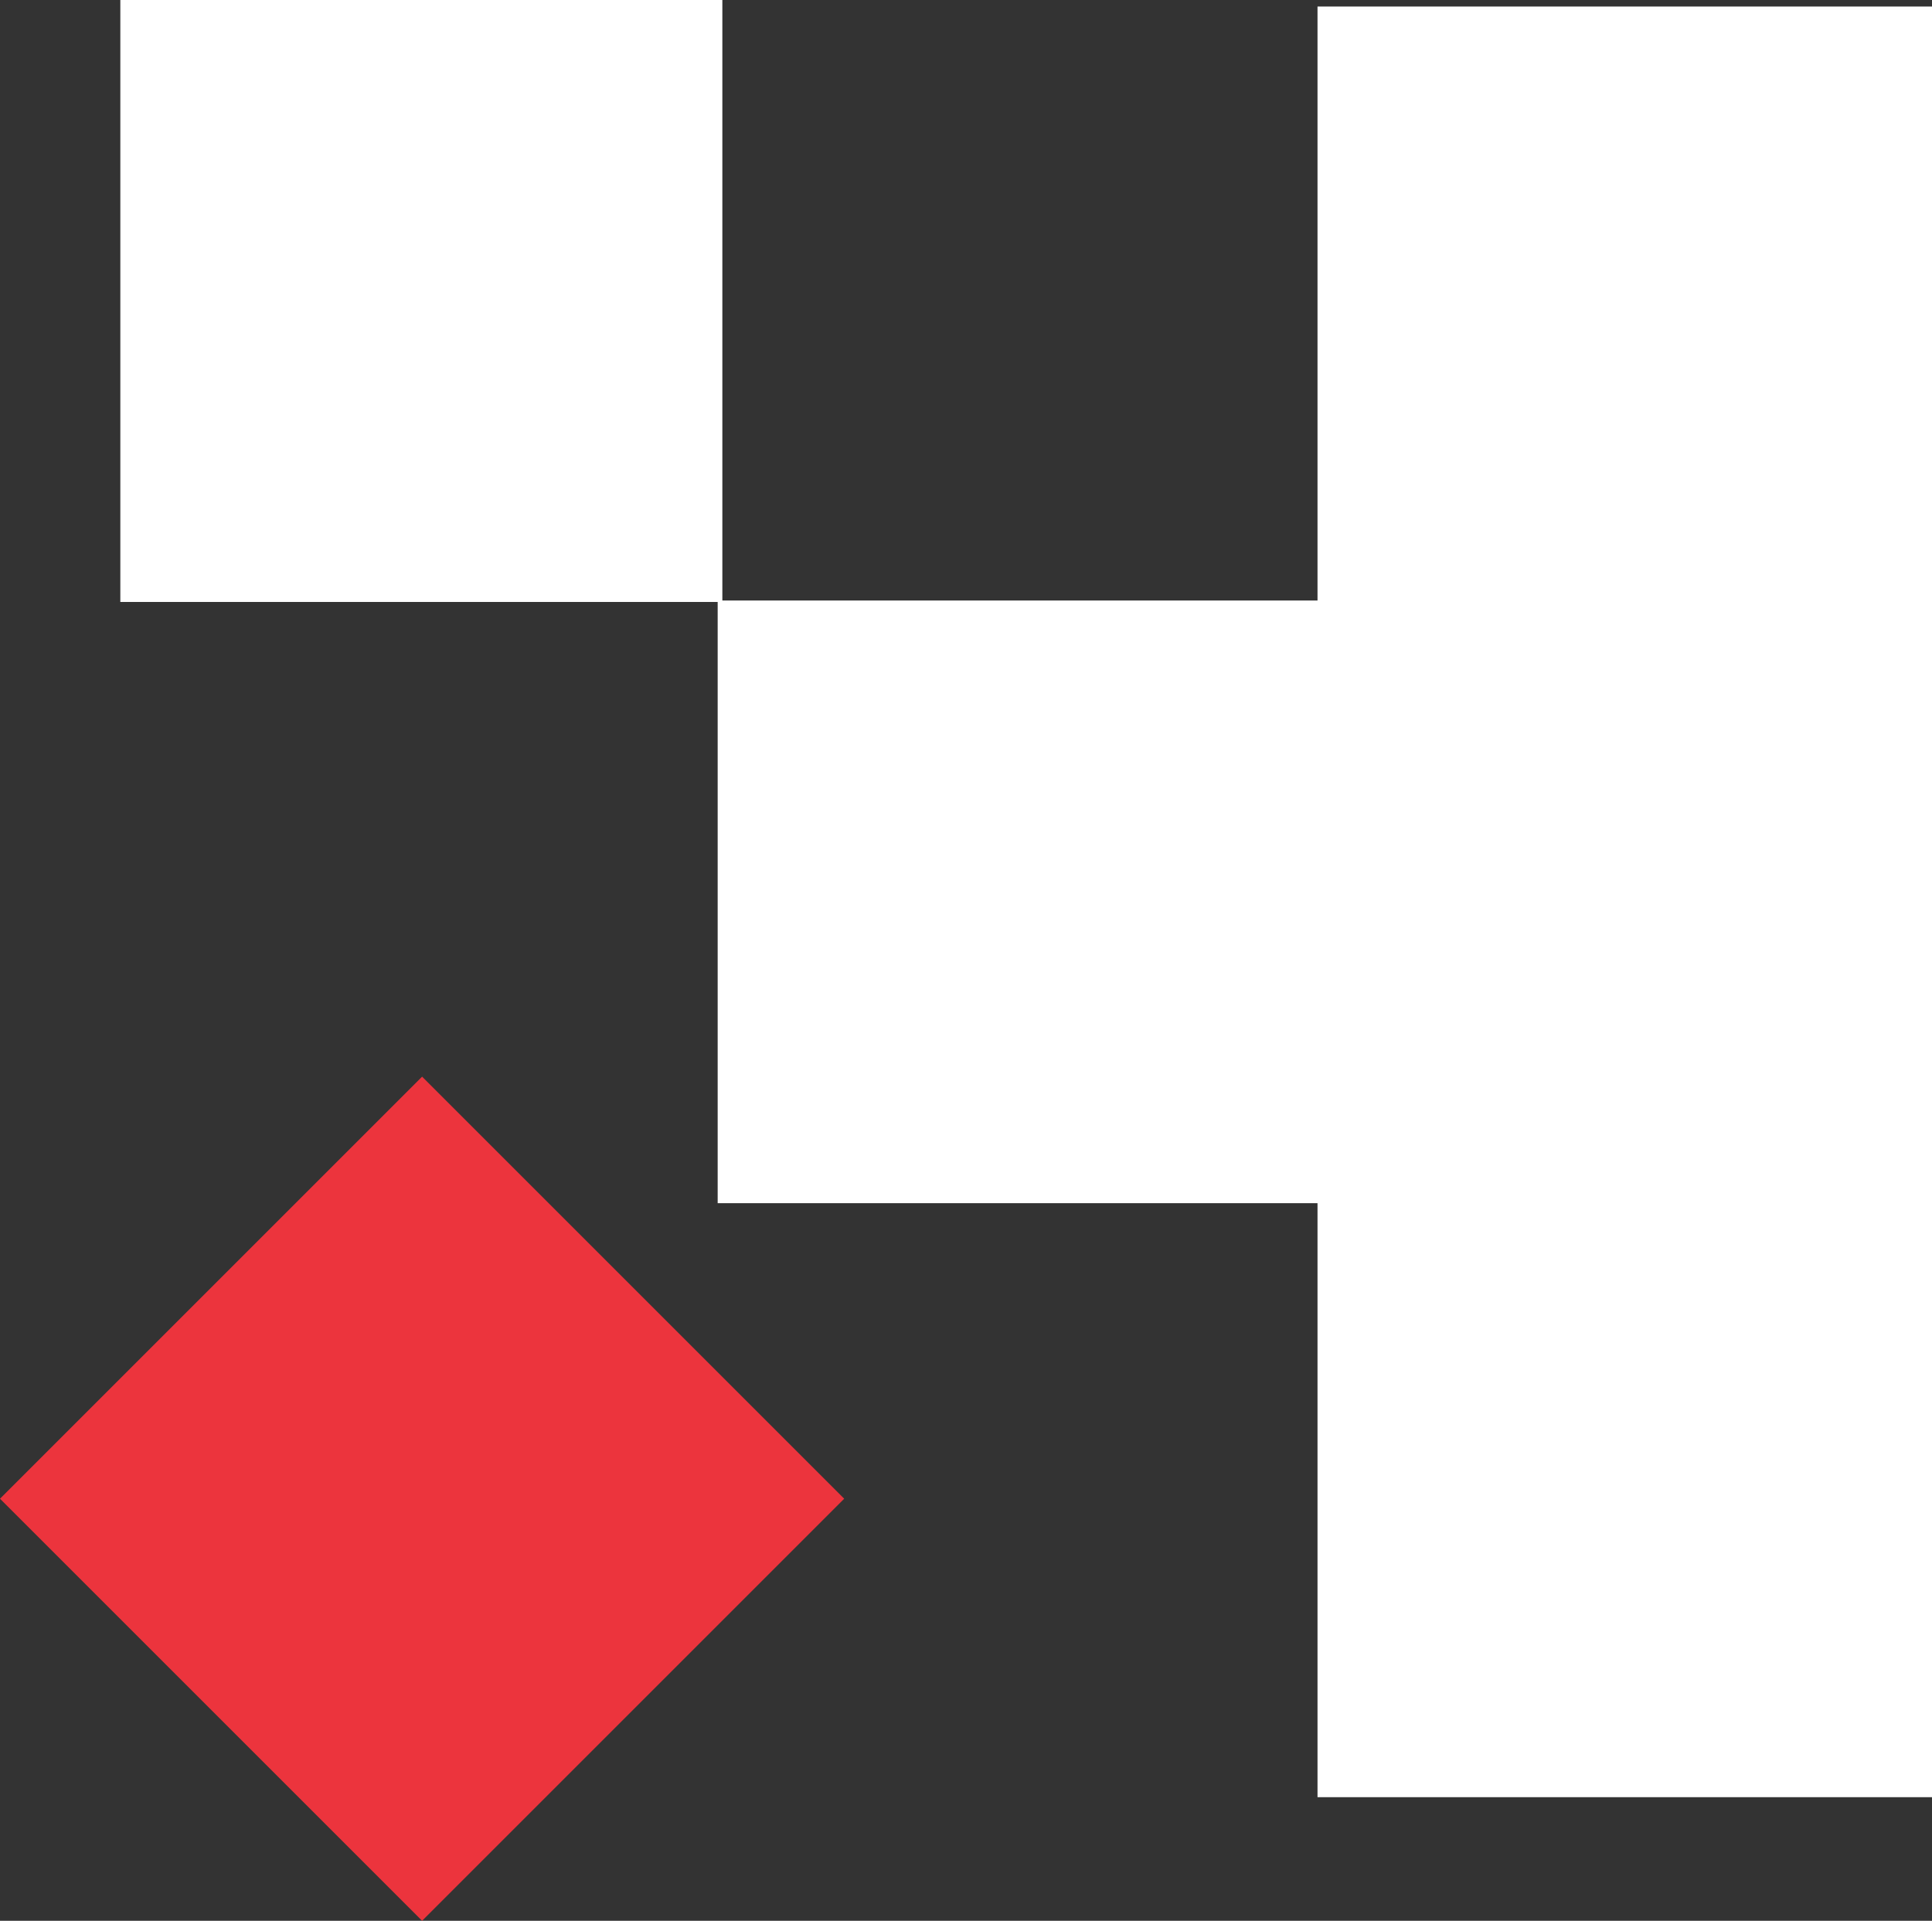
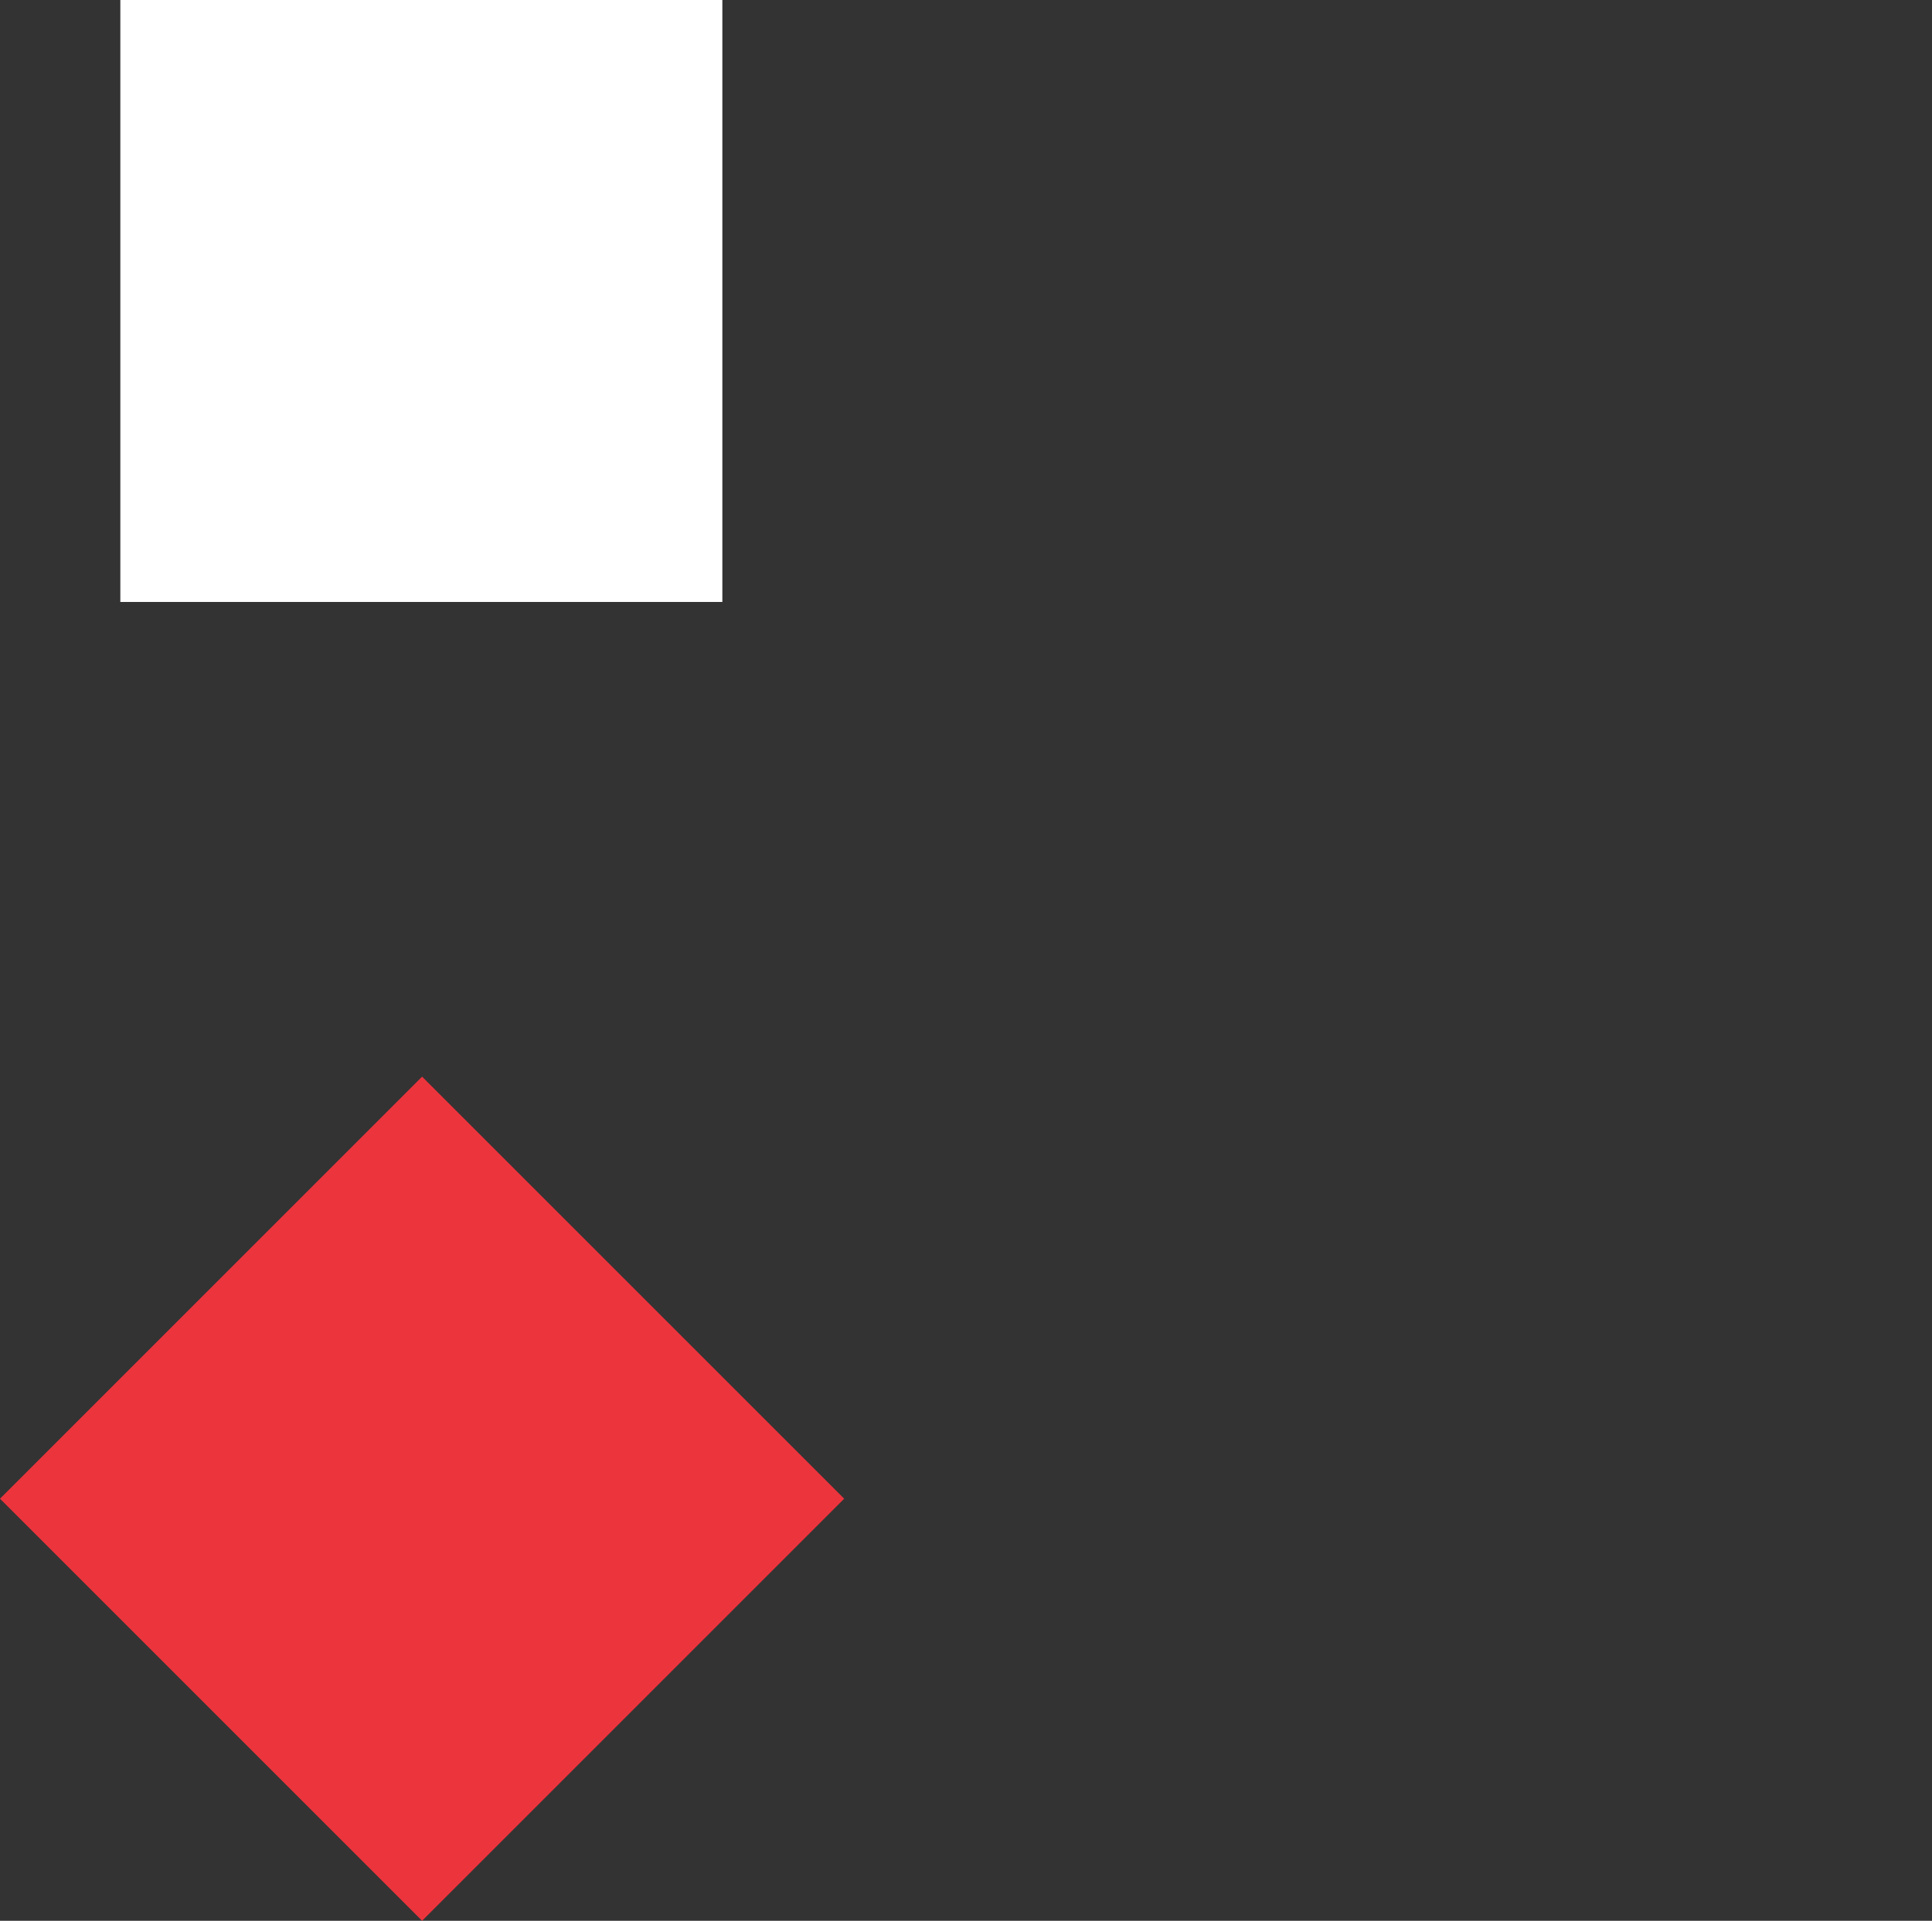
<svg xmlns="http://www.w3.org/2000/svg" id="_Слой_2" data-name="Слой 2" viewBox="0 0 1160.16 1153.53">
  <rect x="0" y="0" width="1160.16" height="1153.53" fill="#333333" stroke="none" />
  <defs>
    <style> .cls-1 { stroke: #fff; stroke-miterlimit: 10; stroke-width: 3.48px; } .cls-1, .cls-2 { fill: #fff; } .cls-3 { fill: #ec343d; } .cls-3, .cls-2 { stroke-width: 0px; } </style>
  </defs>
  <g id="_Слой_1-2" data-name="Слой 1">
    <g>
      <rect class="cls-3" x="74.24" y="720.83" width="358.46" height="358.46" transform="translate(1069.14 1357.27) rotate(135)" />
-       <rect class="cls-1" x="432.7" y="362.37" width="358.46" height="358.46" transform="translate(1223.86 1083.21) rotate(180)" />
-       <rect class="cls-2" x="791.16" y="3.91" width="369" height="1075.38" transform="translate(1951.32 1083.21) rotate(180)" />
      <rect class="cls-2" x="72.26" width="361.51" height="361.51" transform="translate(506.03 361.51) rotate(180)" />
    </g>
  </g>
</svg>